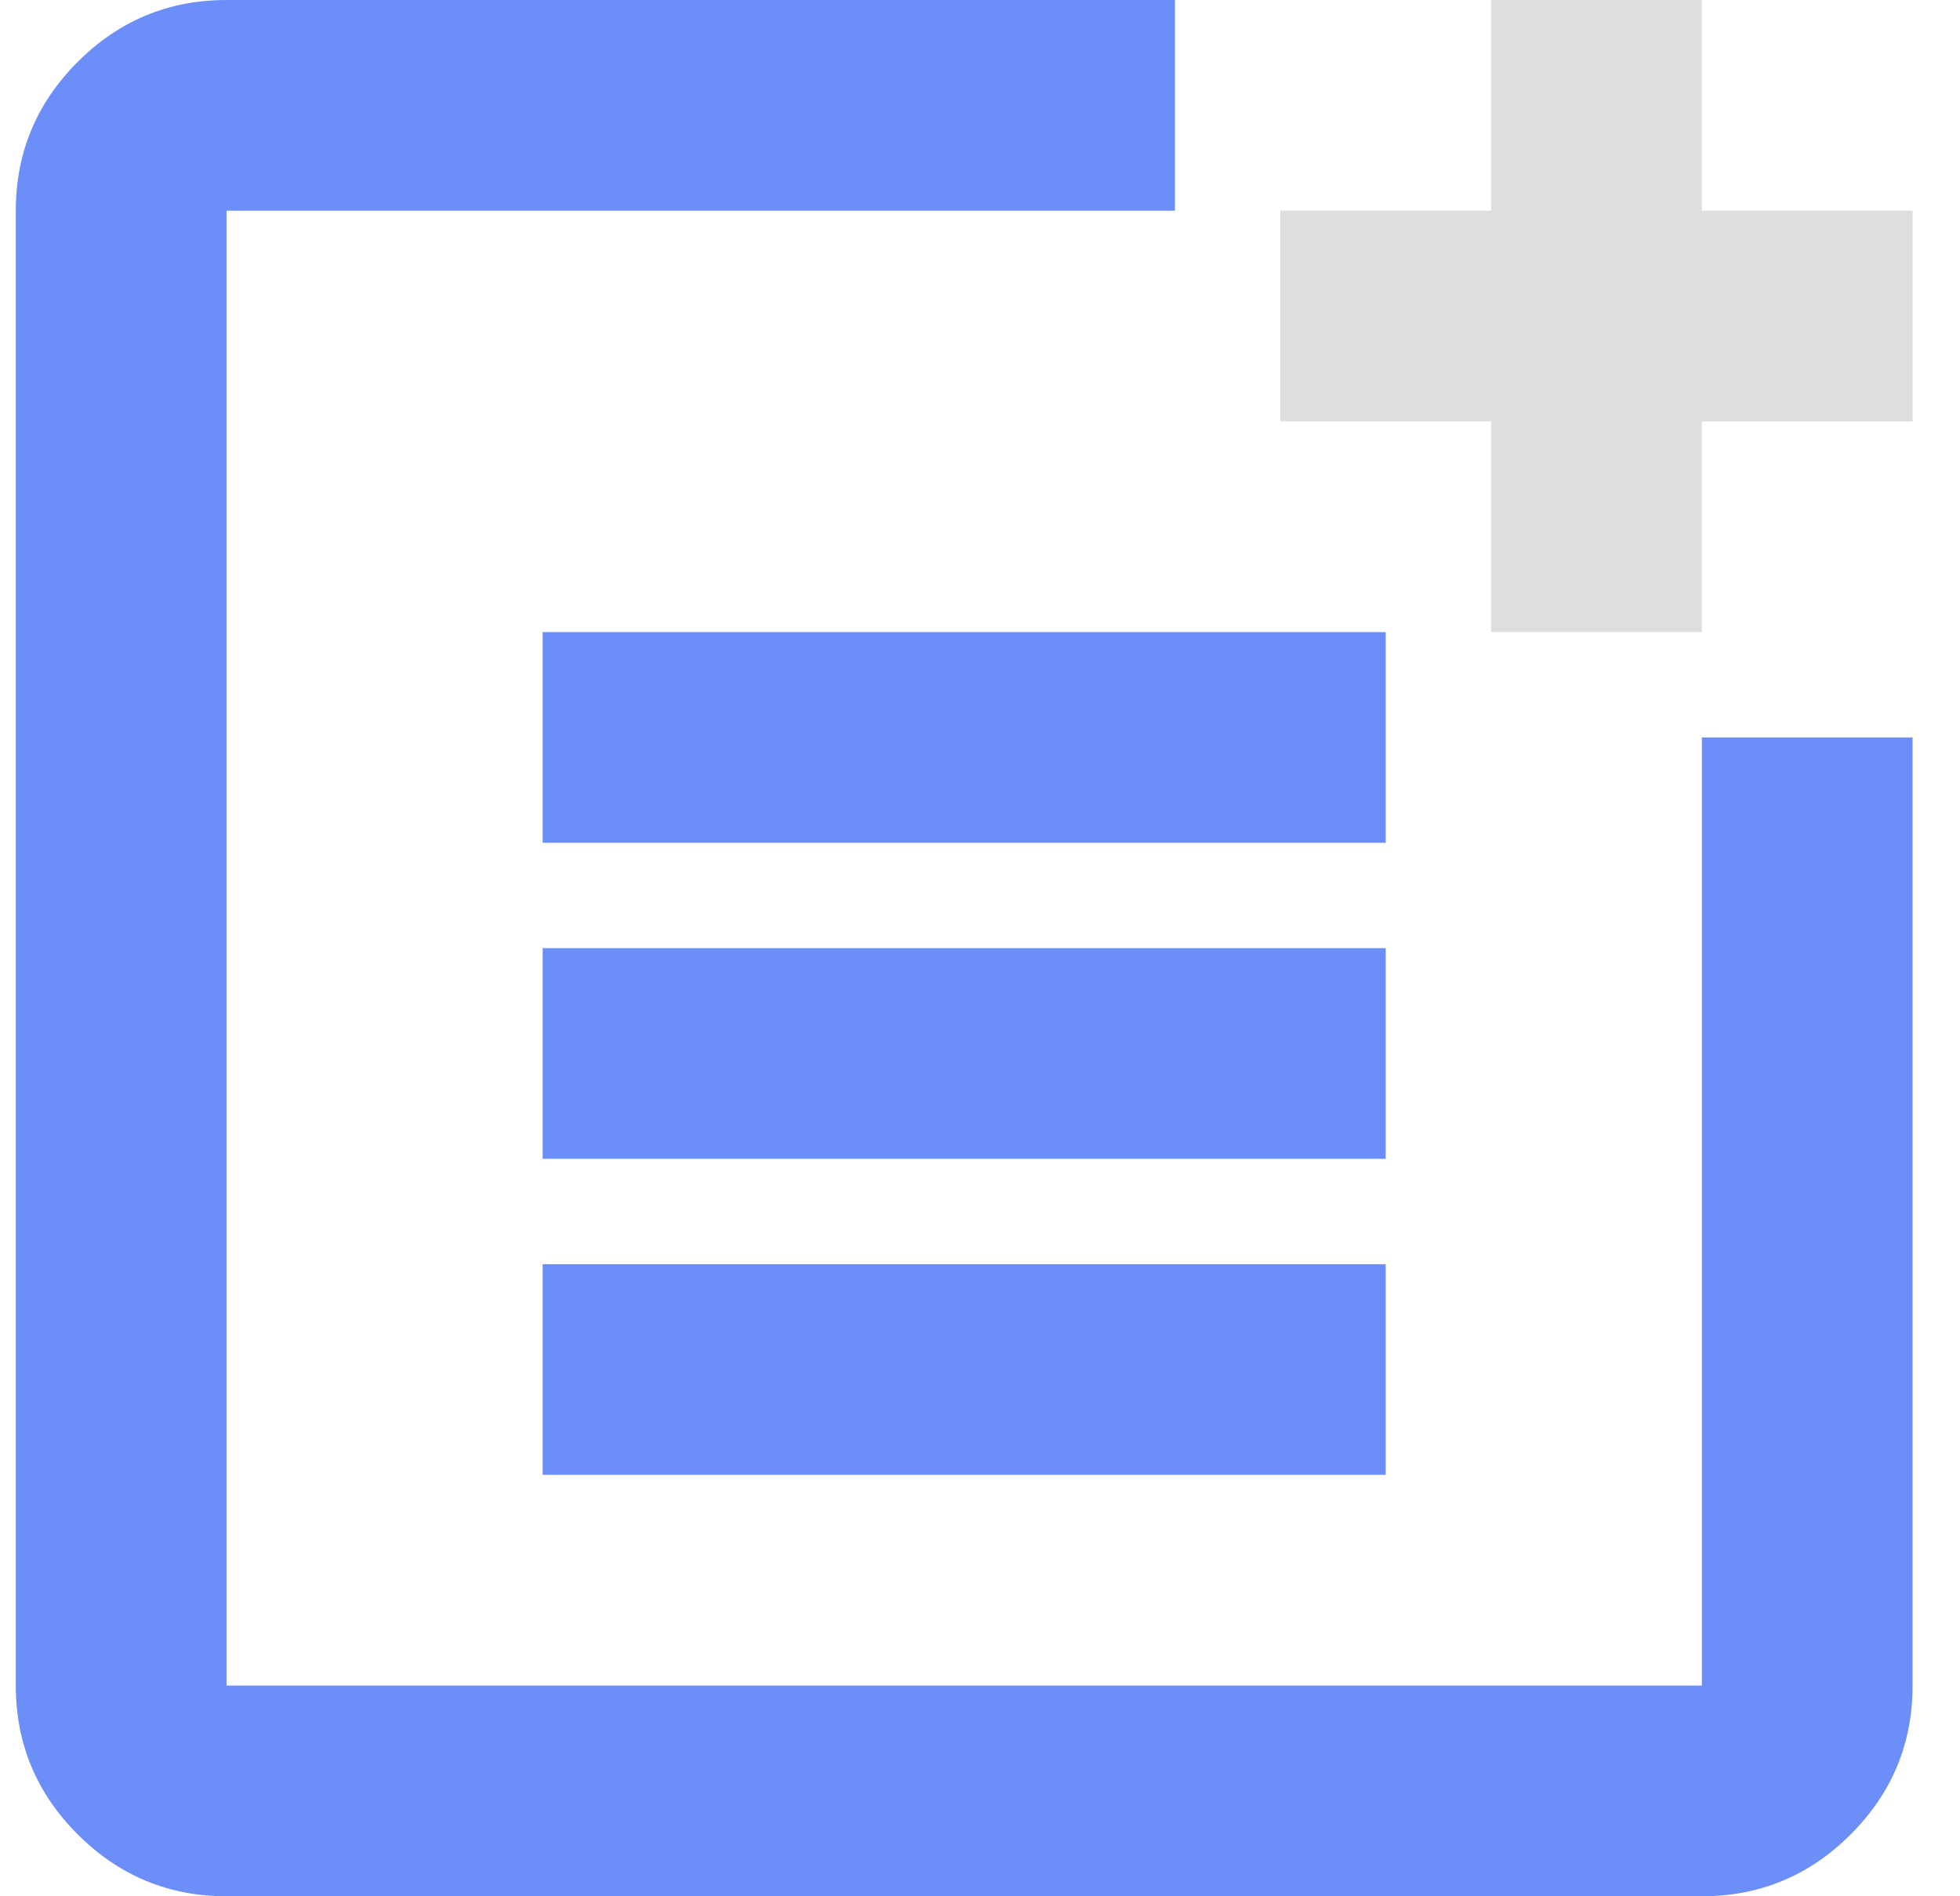
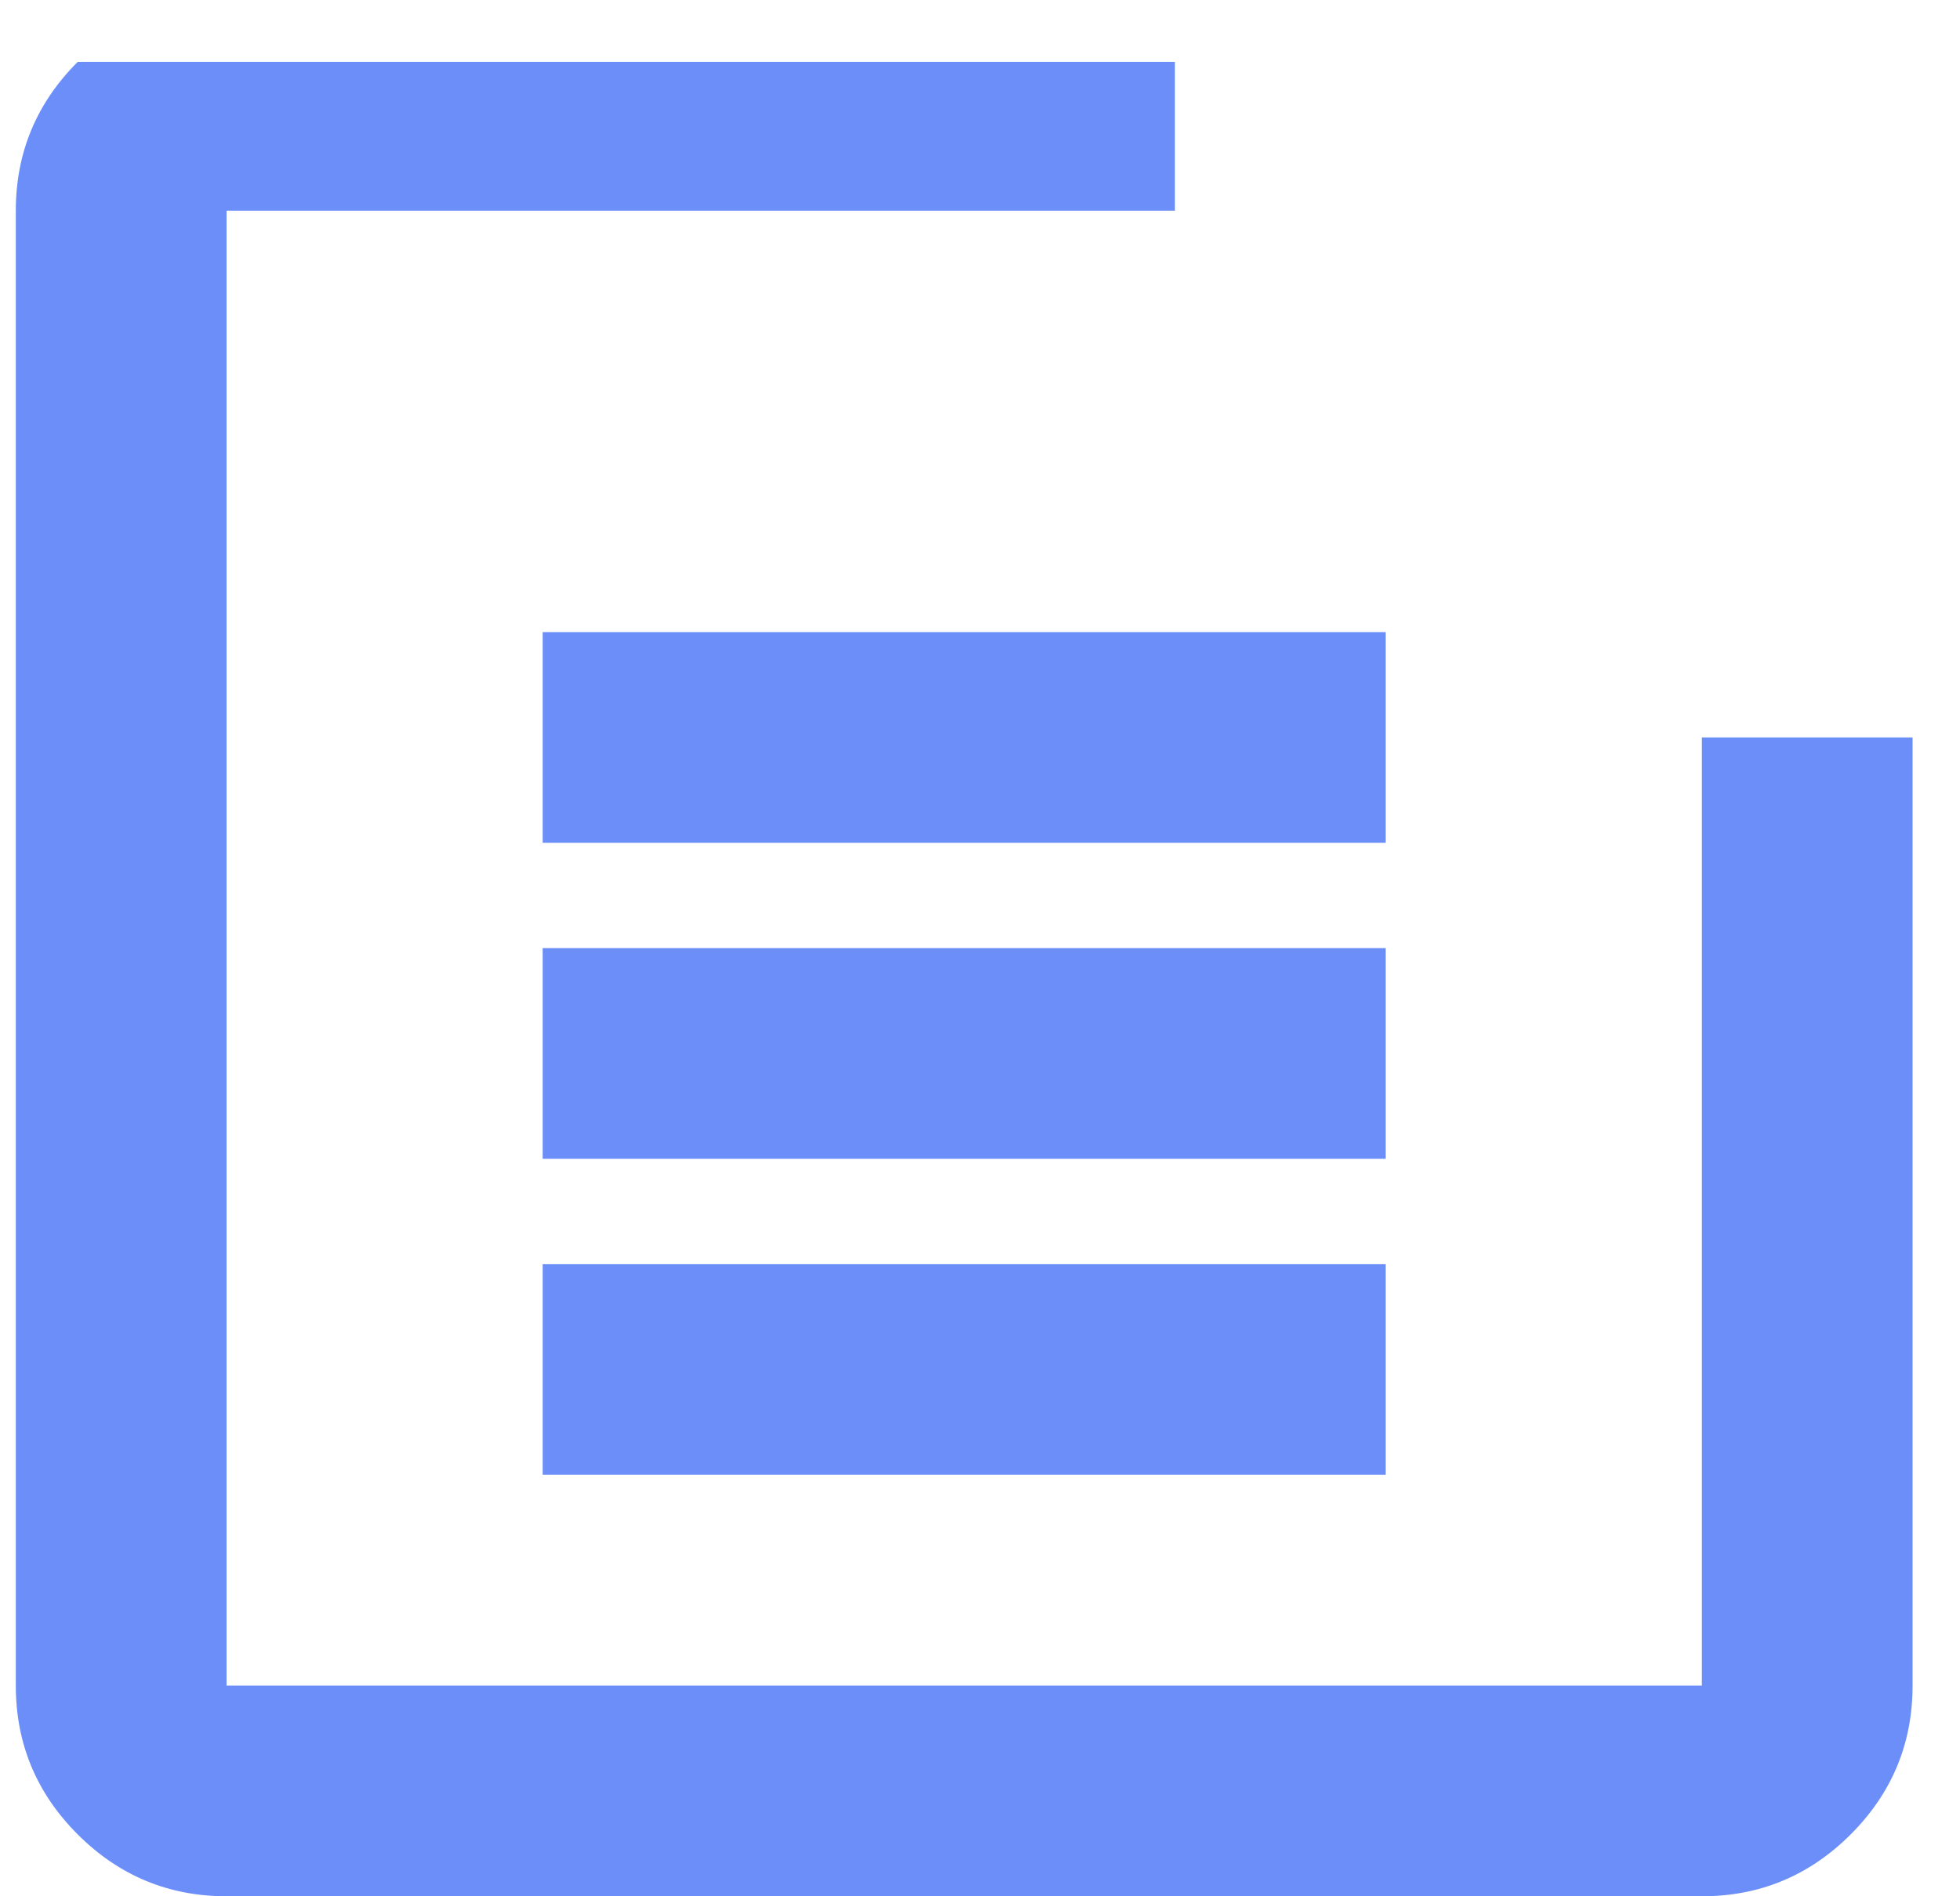
<svg xmlns="http://www.w3.org/2000/svg" width="31" height="30" viewBox="0 0 31 30" fill="none">
-   <path d="M3.583 30C2.667 30 1.882 29.674 1.229 29.021C0.576 28.368 0.25 27.583 0.25 26.667V3.333C0.25 2.417 0.576 1.632 1.229 0.979C1.882 0.326 2.667 0 3.583 0H18.583V3.333H3.583V26.667H26.917V11.667H30.25V26.667C30.25 27.583 29.924 28.368 29.271 29.021C28.618 29.674 27.833 30 26.917 30H3.583ZM8.583 23.333V20H21.917V23.333H8.583ZM8.583 18.333V15H21.917V18.333H8.583ZM8.583 13.333V10H21.917V13.333H8.583Z" fill="#6C8EF8" />
-   <path d="M23.583 6.667V10H26.917V6.667H30.25V3.333H26.917V0H23.583V3.333H20.25V6.667H23.583Z" fill="#DEDEDE" />
+   <path d="M3.583 30C2.667 30 1.882 29.674 1.229 29.021C0.576 28.368 0.25 27.583 0.25 26.667V3.333C0.25 2.417 0.576 1.632 1.229 0.979H18.583V3.333H3.583V26.667H26.917V11.667H30.25V26.667C30.25 27.583 29.924 28.368 29.271 29.021C28.618 29.674 27.833 30 26.917 30H3.583ZM8.583 23.333V20H21.917V23.333H8.583ZM8.583 18.333V15H21.917V18.333H8.583ZM8.583 13.333V10H21.917V13.333H8.583Z" fill="#6C8EF8" />
</svg>